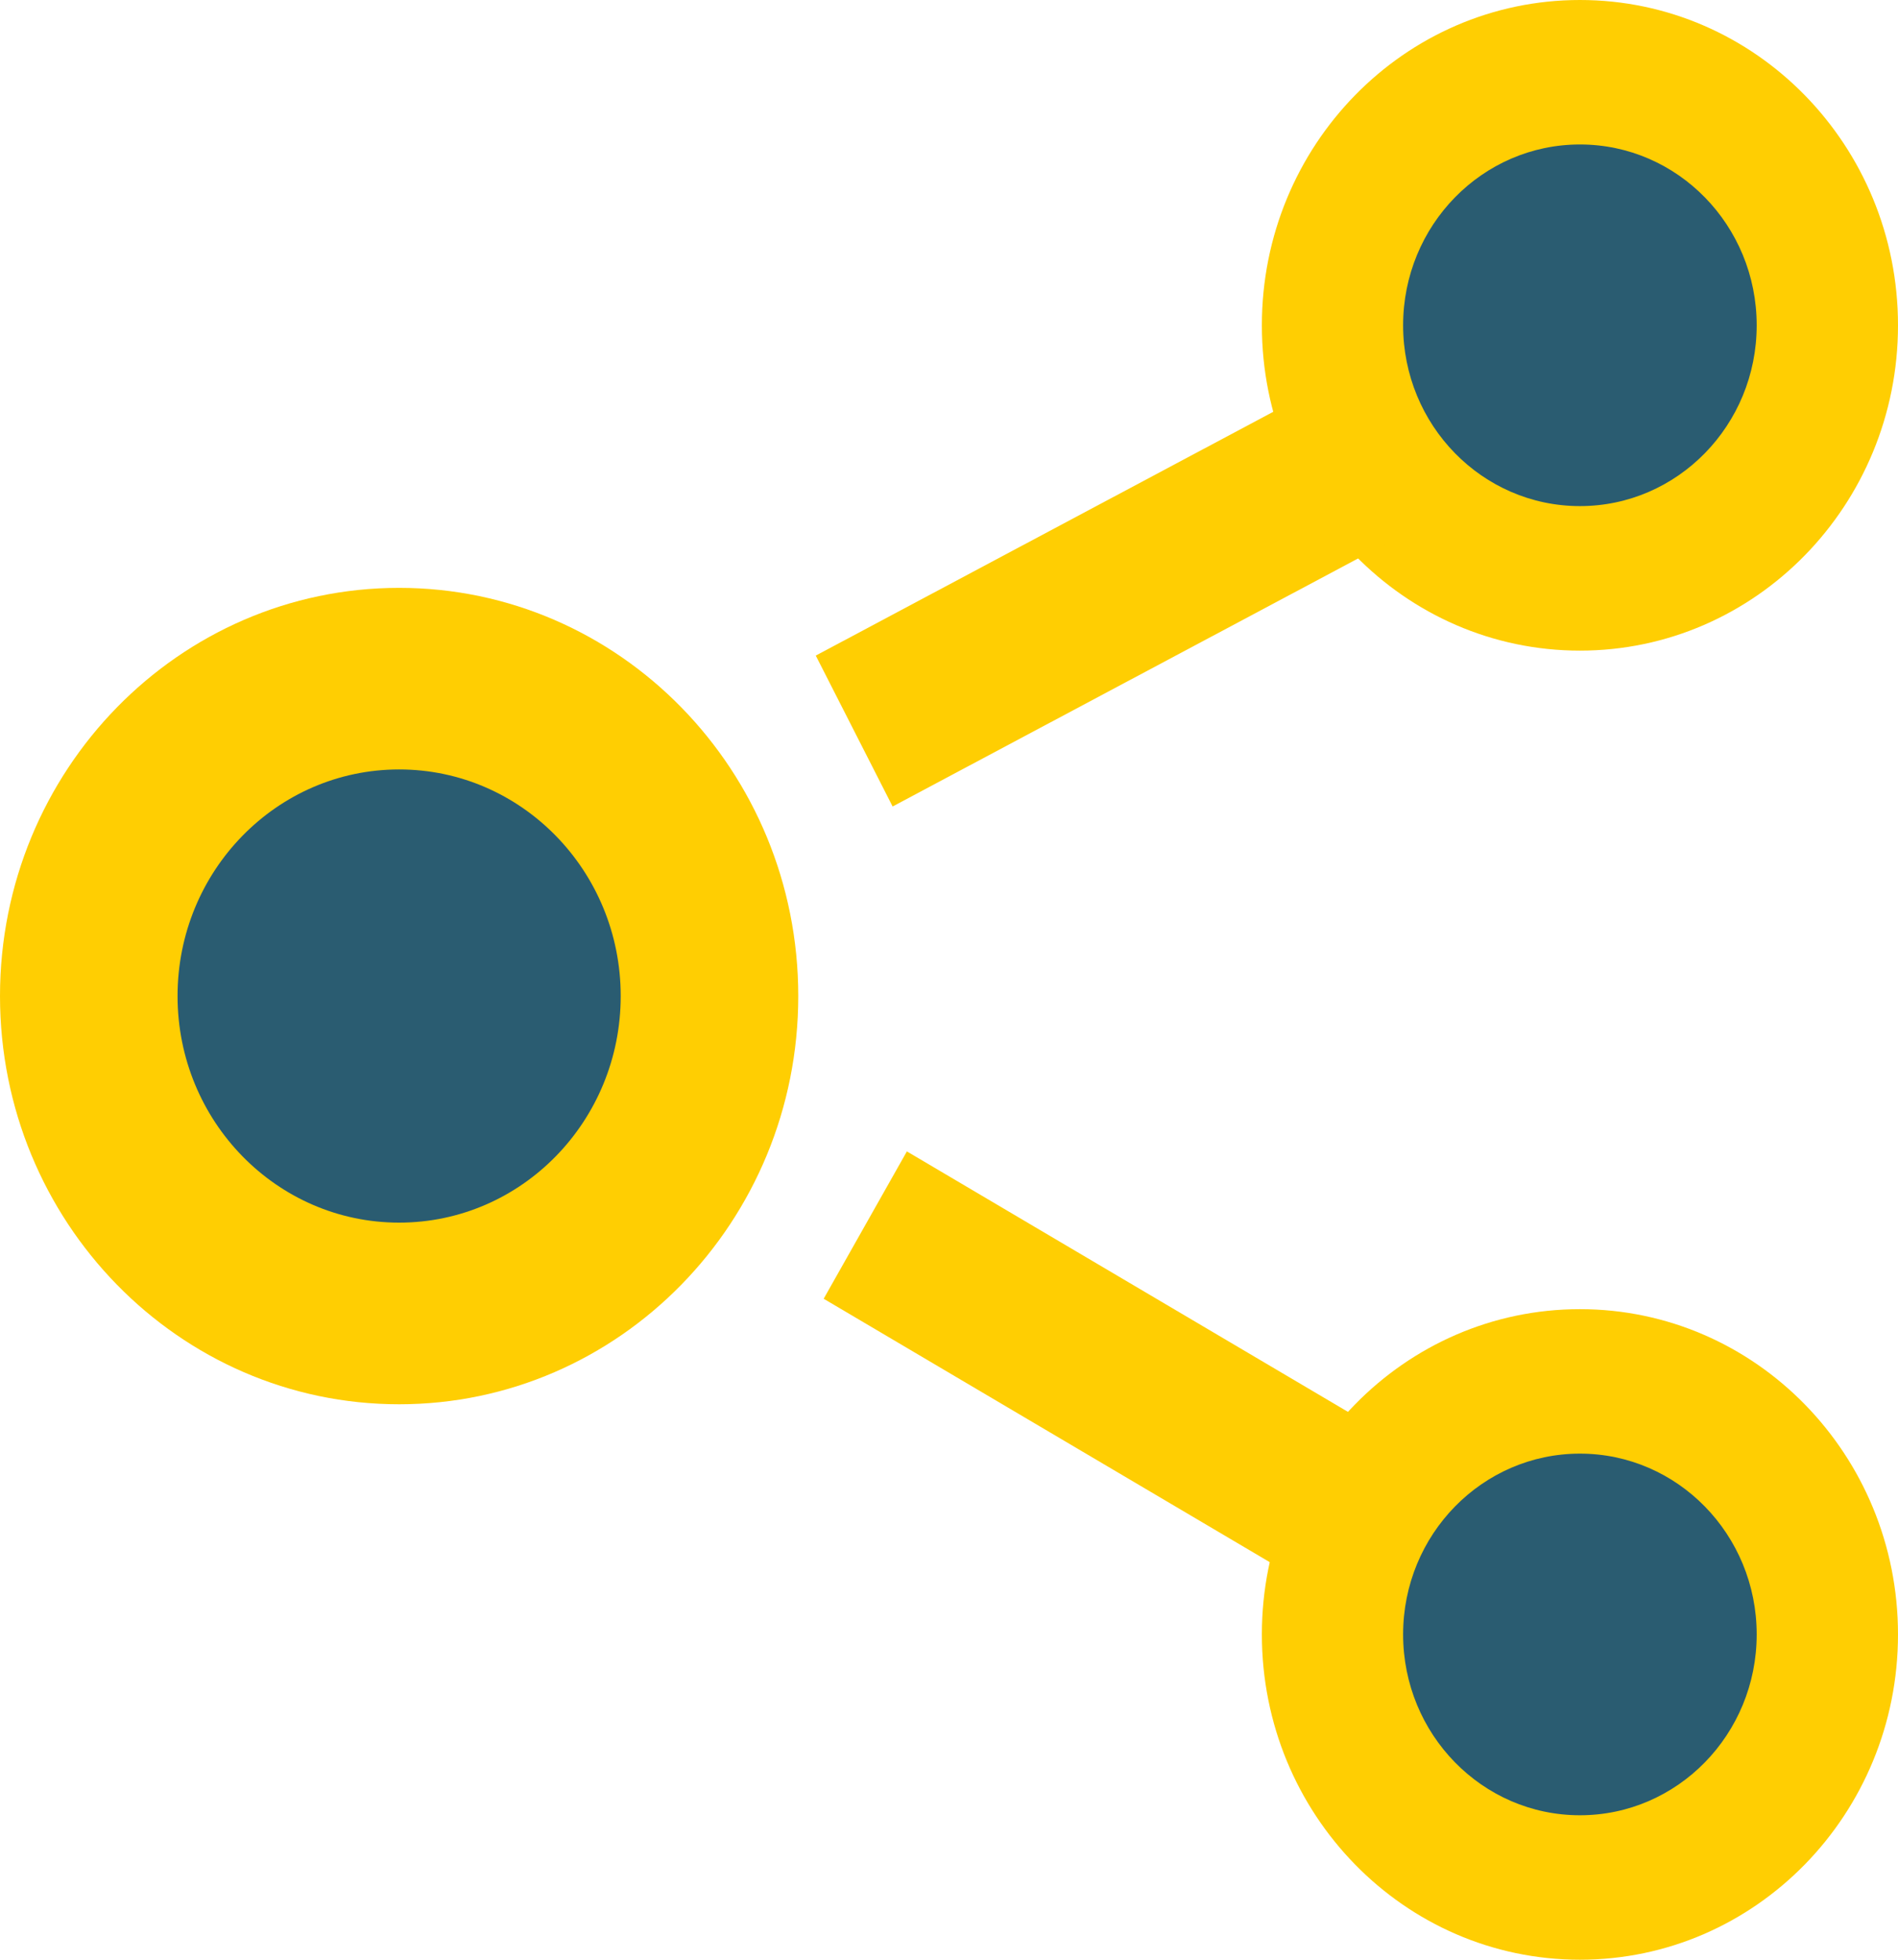
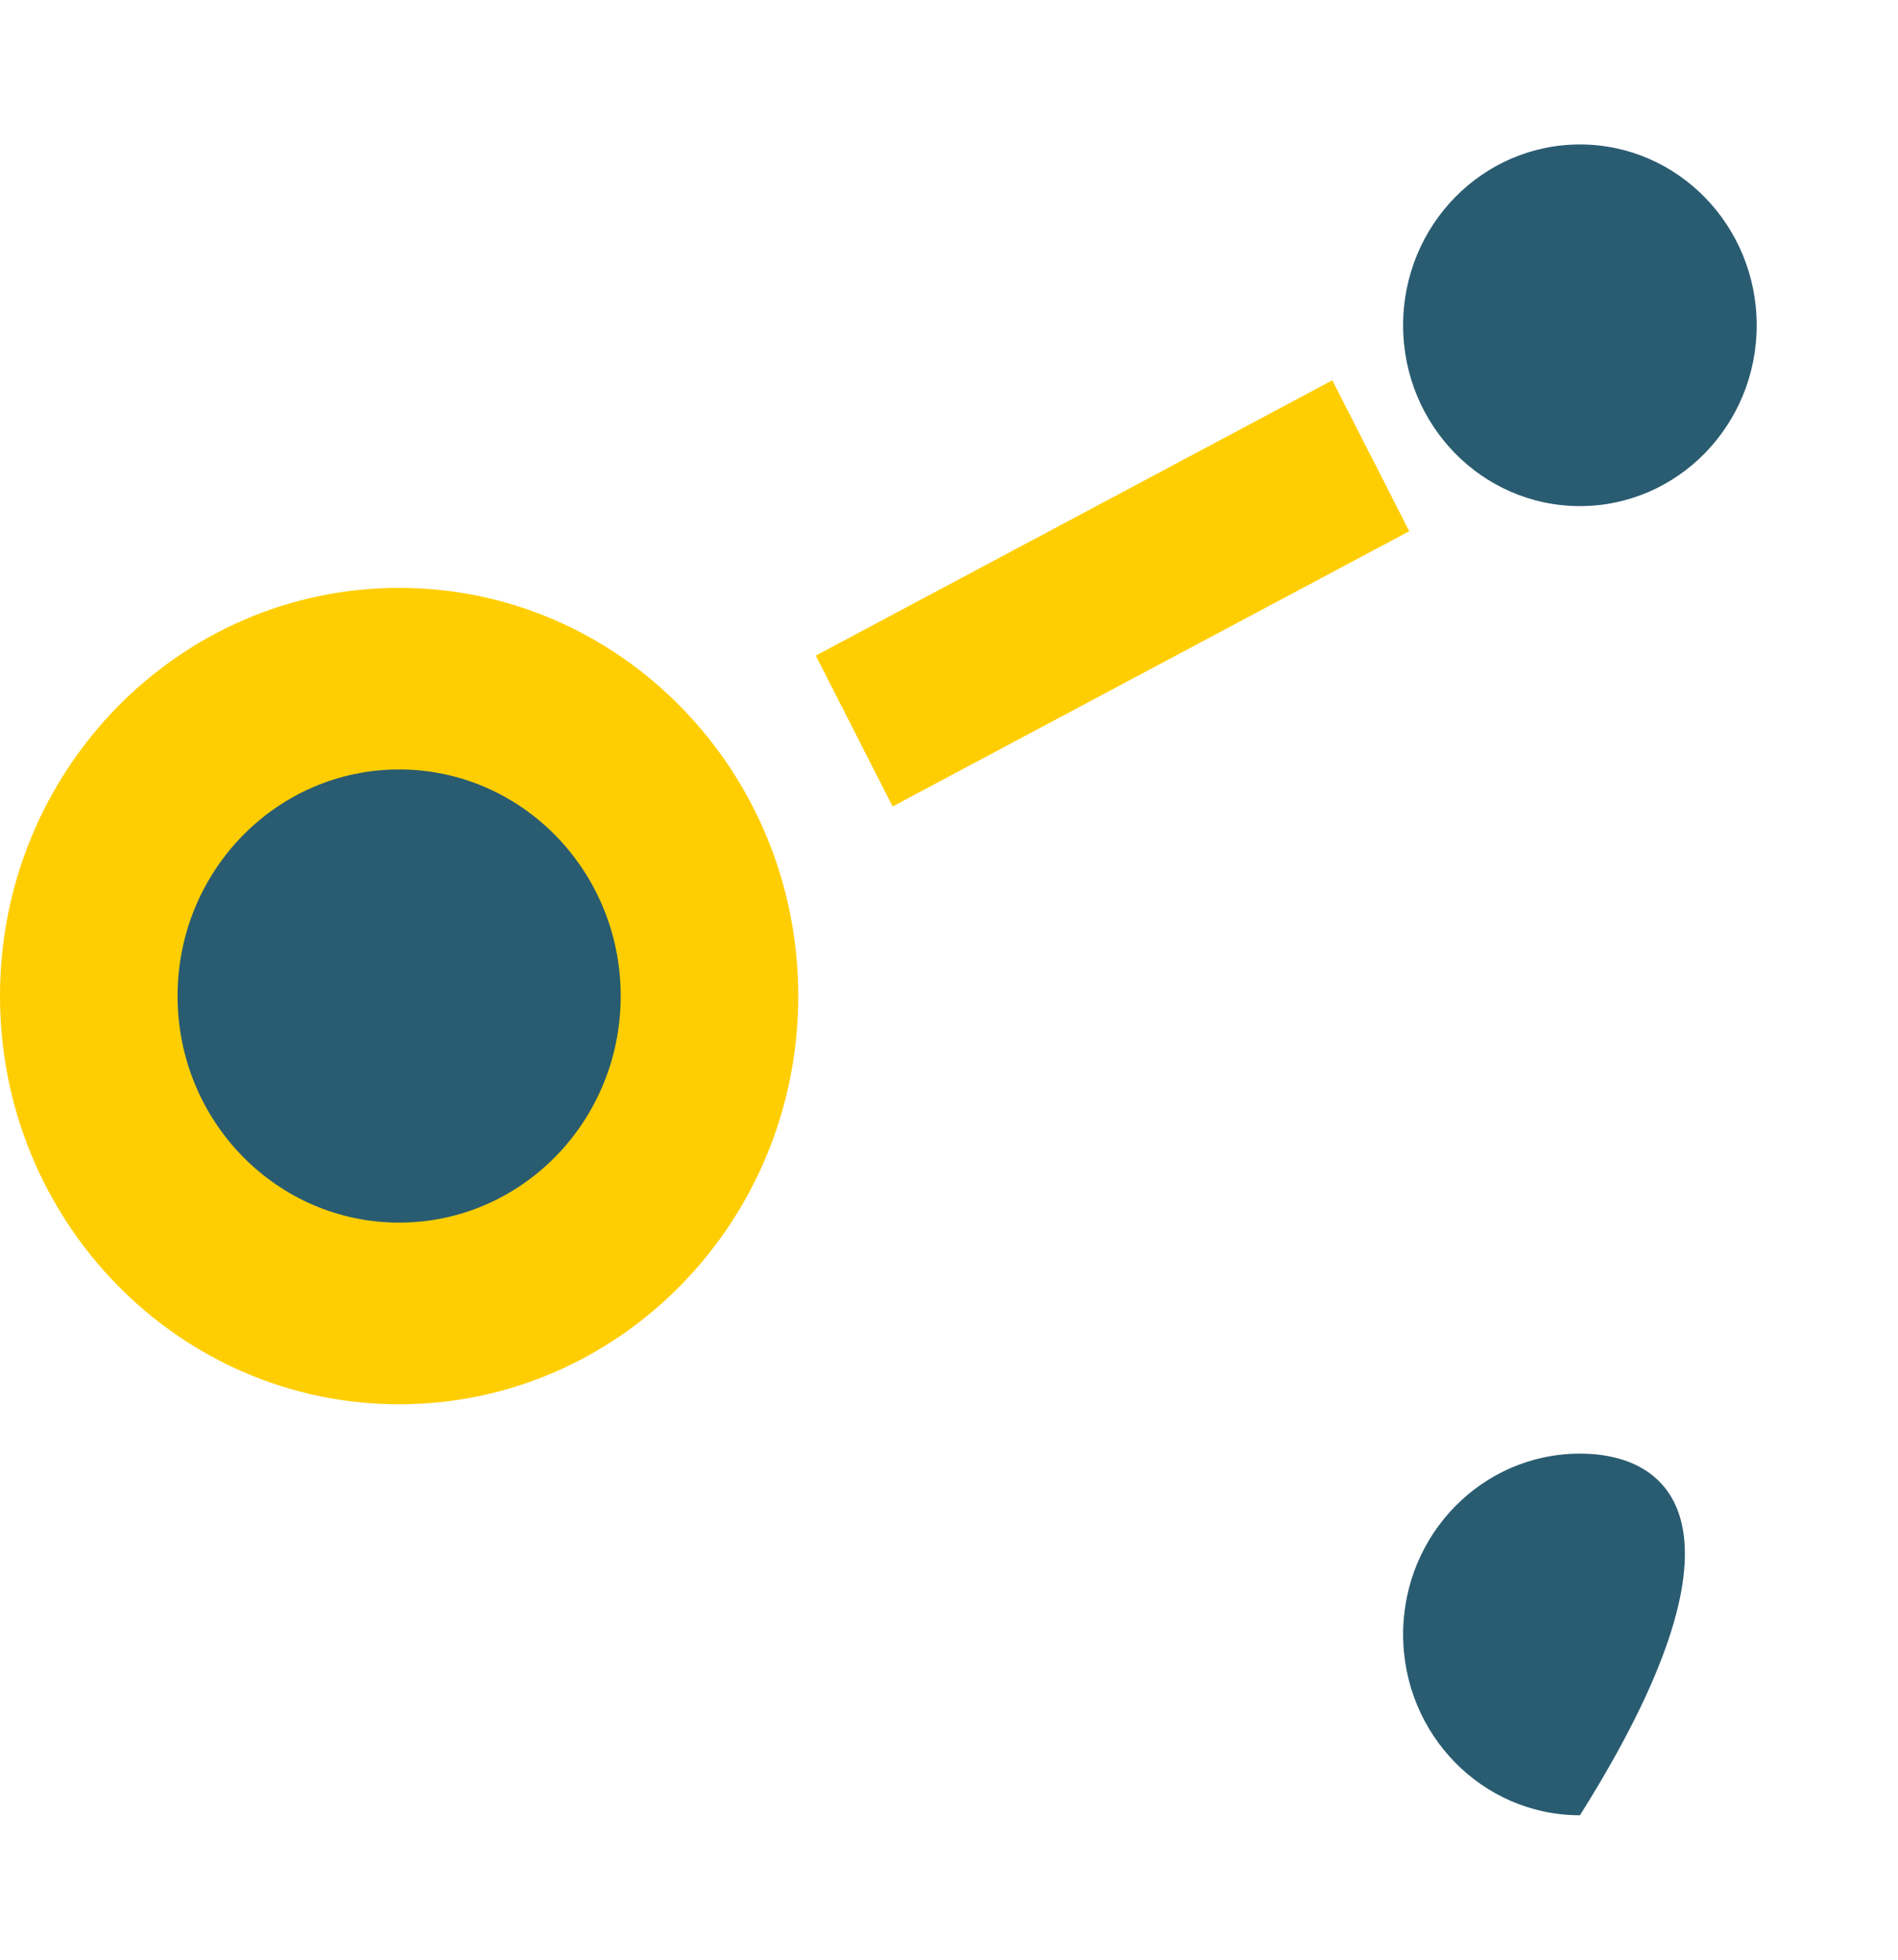
<svg xmlns="http://www.w3.org/2000/svg" width="31" height="32" viewBox="0 0 31 32" fill="none">
  <g clip-path="url(#clip0_36414_144)">
    <path d="M6.519 22.93C10.119 22.93 13.038 19.945 13.038 16.264C13.038 12.583 10.119 9.599 6.519 9.599C2.919 9.599 0 12.583 0 16.264C0 19.945 2.919 22.93 6.519 22.93Z" fill="#FFCE02" />
    <path d="M6.519 19.964C8.518 19.964 10.138 18.308 10.138 16.264C10.138 14.221 8.518 12.564 6.519 12.564C4.52 12.564 2.9 14.221 2.9 16.264C2.9 18.308 4.52 19.964 6.519 19.964Z" fill="#2A5C71" />
-     <path d="M25.805 10.624C28.674 10.624 31 8.245 31 5.312C31 2.378 28.674 0 25.805 0C22.936 0 20.61 2.378 20.61 5.312C20.61 8.245 22.936 10.624 25.805 10.624Z" fill="#FFCE02" />
    <path d="M25.805 8.264C27.4 8.264 28.692 6.942 28.692 5.312C28.692 3.681 27.4 2.359 25.805 2.359C24.21 2.359 22.917 3.681 22.917 5.312C22.917 6.942 24.21 8.264 25.805 8.264Z" fill="#2A5C71" />
-     <path d="M25.805 32C28.674 32 31 29.622 31 26.688C31 23.755 28.674 21.377 25.805 21.377C22.936 21.377 20.61 23.755 20.61 26.688C20.61 29.622 22.936 32 25.805 32Z" fill="#FFCE02" />
-     <path d="M25.805 29.641C27.4 29.641 28.692 28.319 28.692 26.688C28.692 25.058 27.4 23.736 25.805 23.736C24.21 23.736 22.917 25.058 22.917 26.688C22.917 28.319 24.21 29.641 25.805 29.641Z" fill="#2A5C71" />
+     <path d="M25.805 29.641C28.692 25.058 27.4 23.736 25.805 23.736C24.21 23.736 22.917 25.058 22.917 26.688C22.917 28.319 24.21 29.641 25.805 29.641Z" fill="#2A5C71" />
    <path d="M23.017 8.674L21.761 6.21L13.324 10.705L14.579 13.169L23.017 8.674Z" fill="#FFCE02" />
-     <path d="M21.692 26.071L23.051 23.665L14.812 18.801L13.453 21.207L21.692 26.071Z" fill="#FFCE02" />
  </g>
  <defs>
    <clipPath id="clip0_36414_144">
      <rect width="31" height="32" fill="white" />
    </clipPath>
  </defs>
</svg>